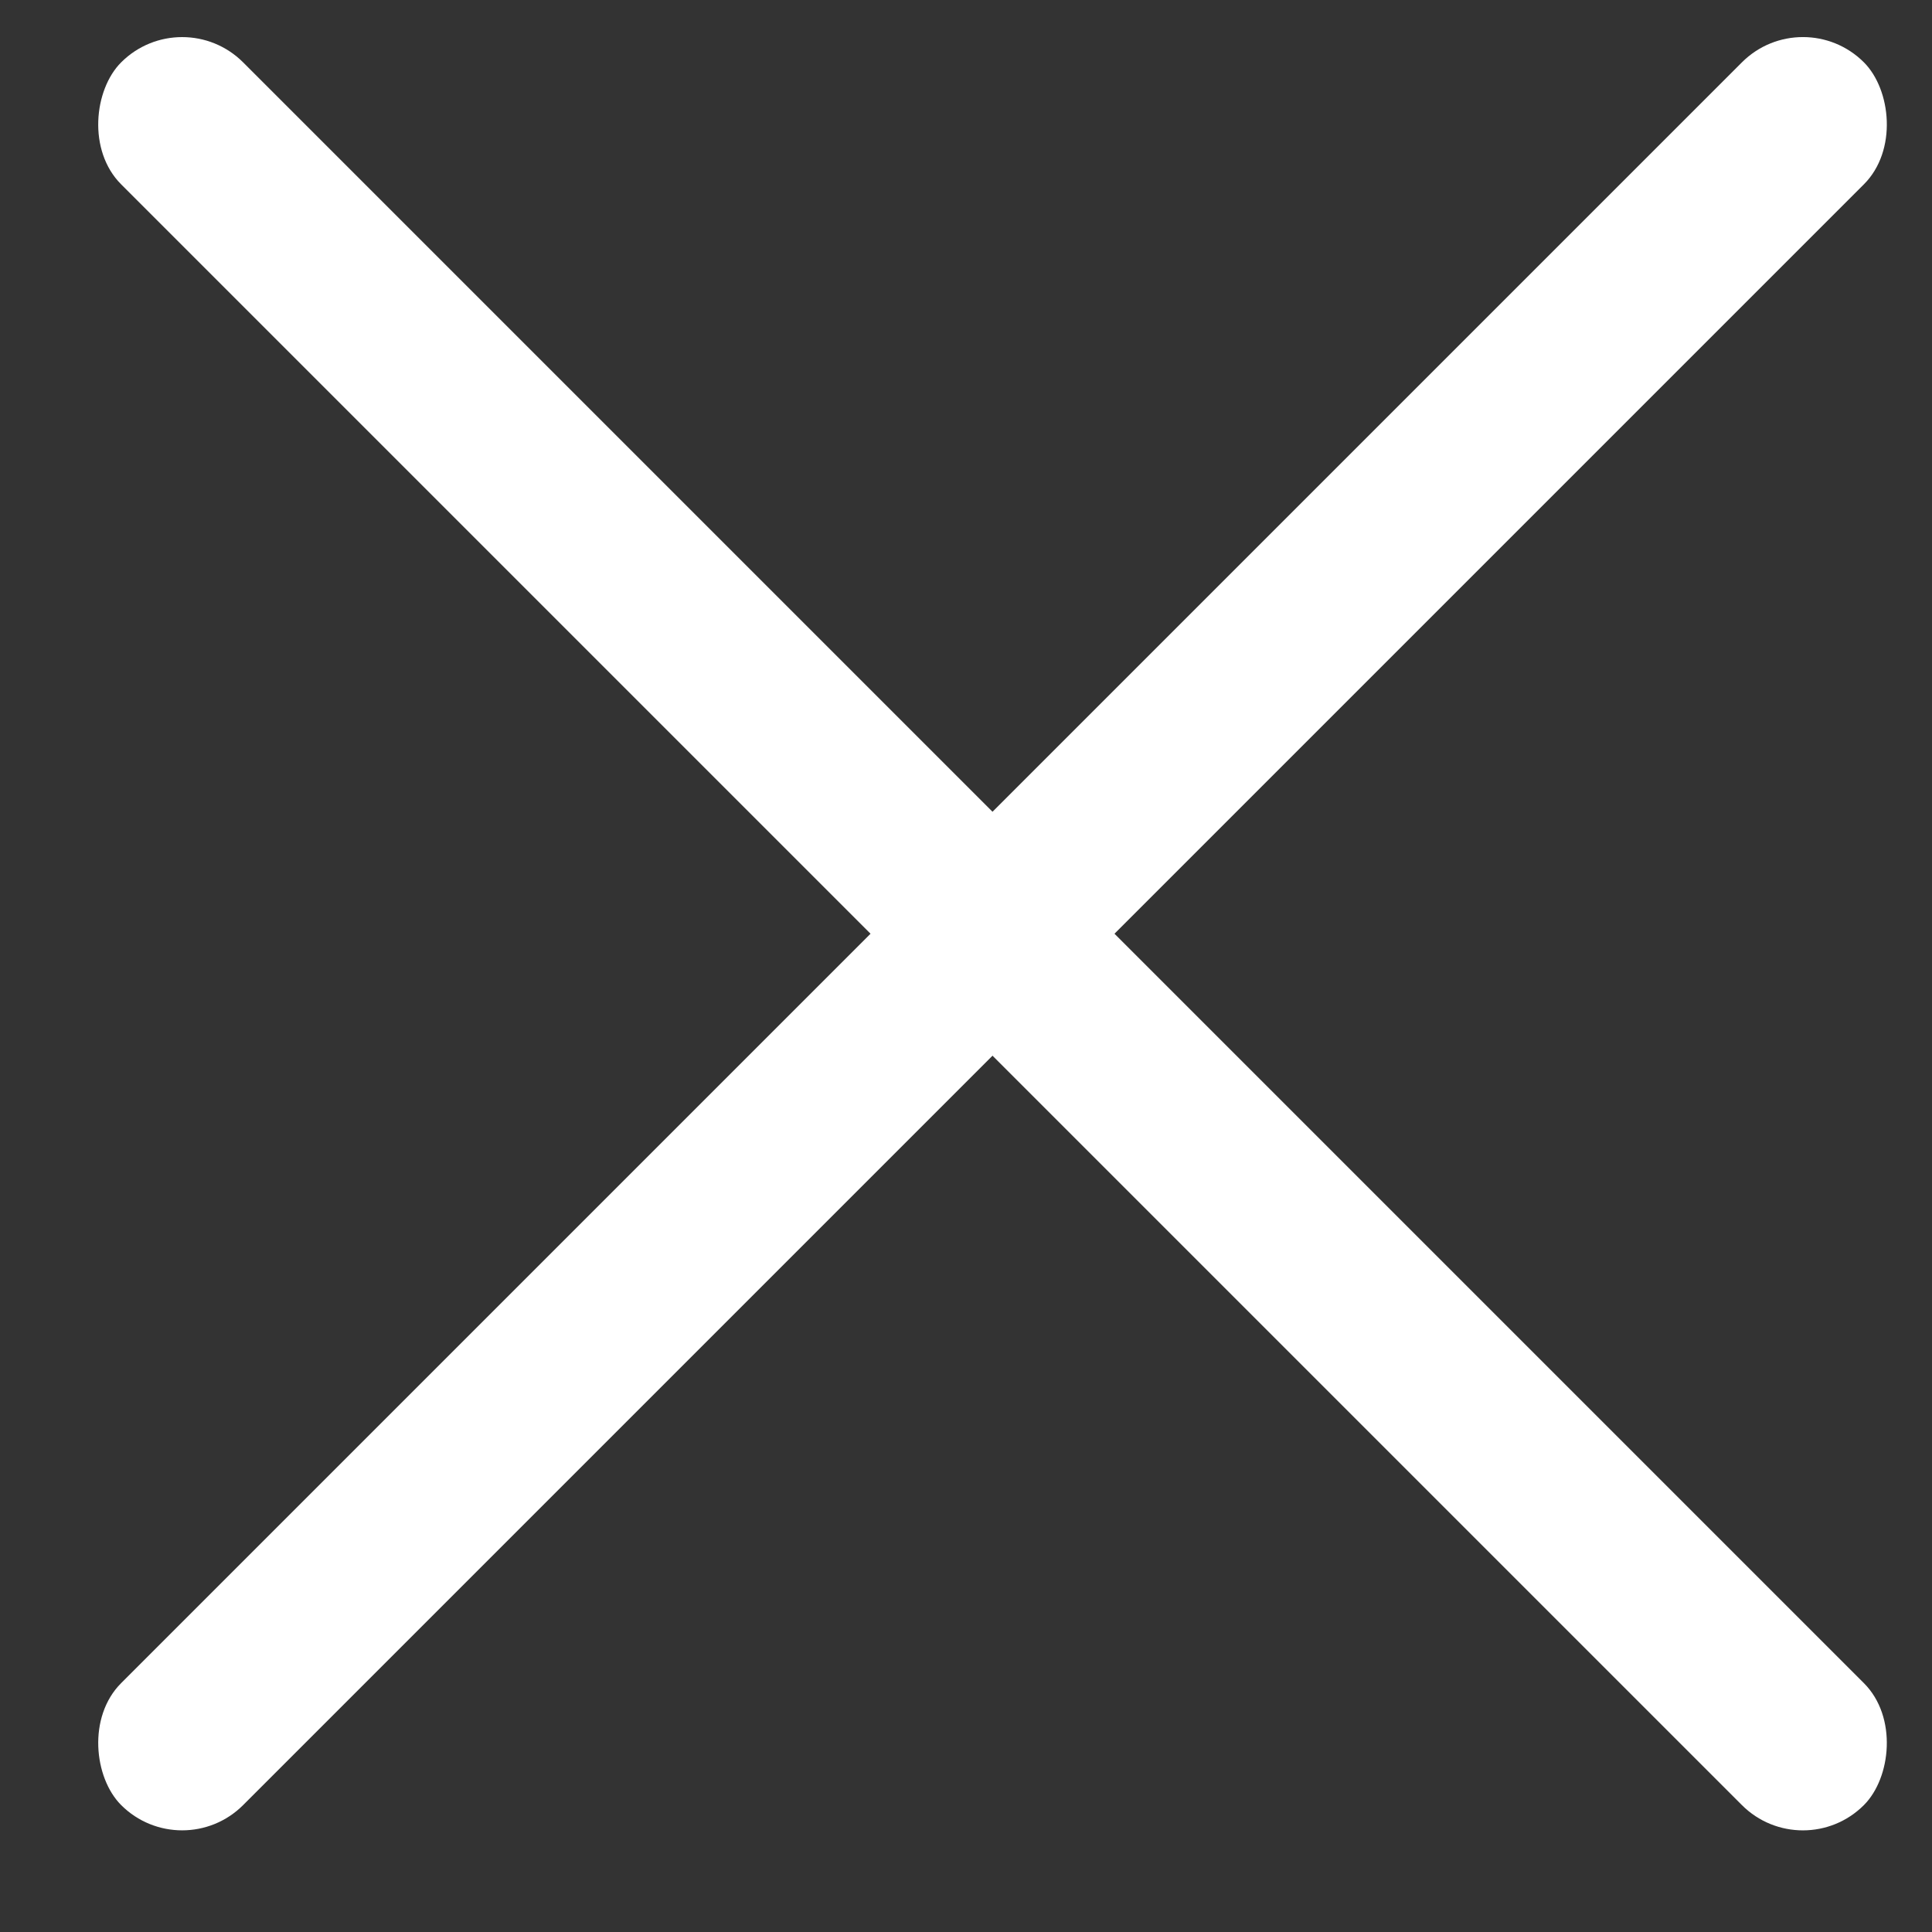
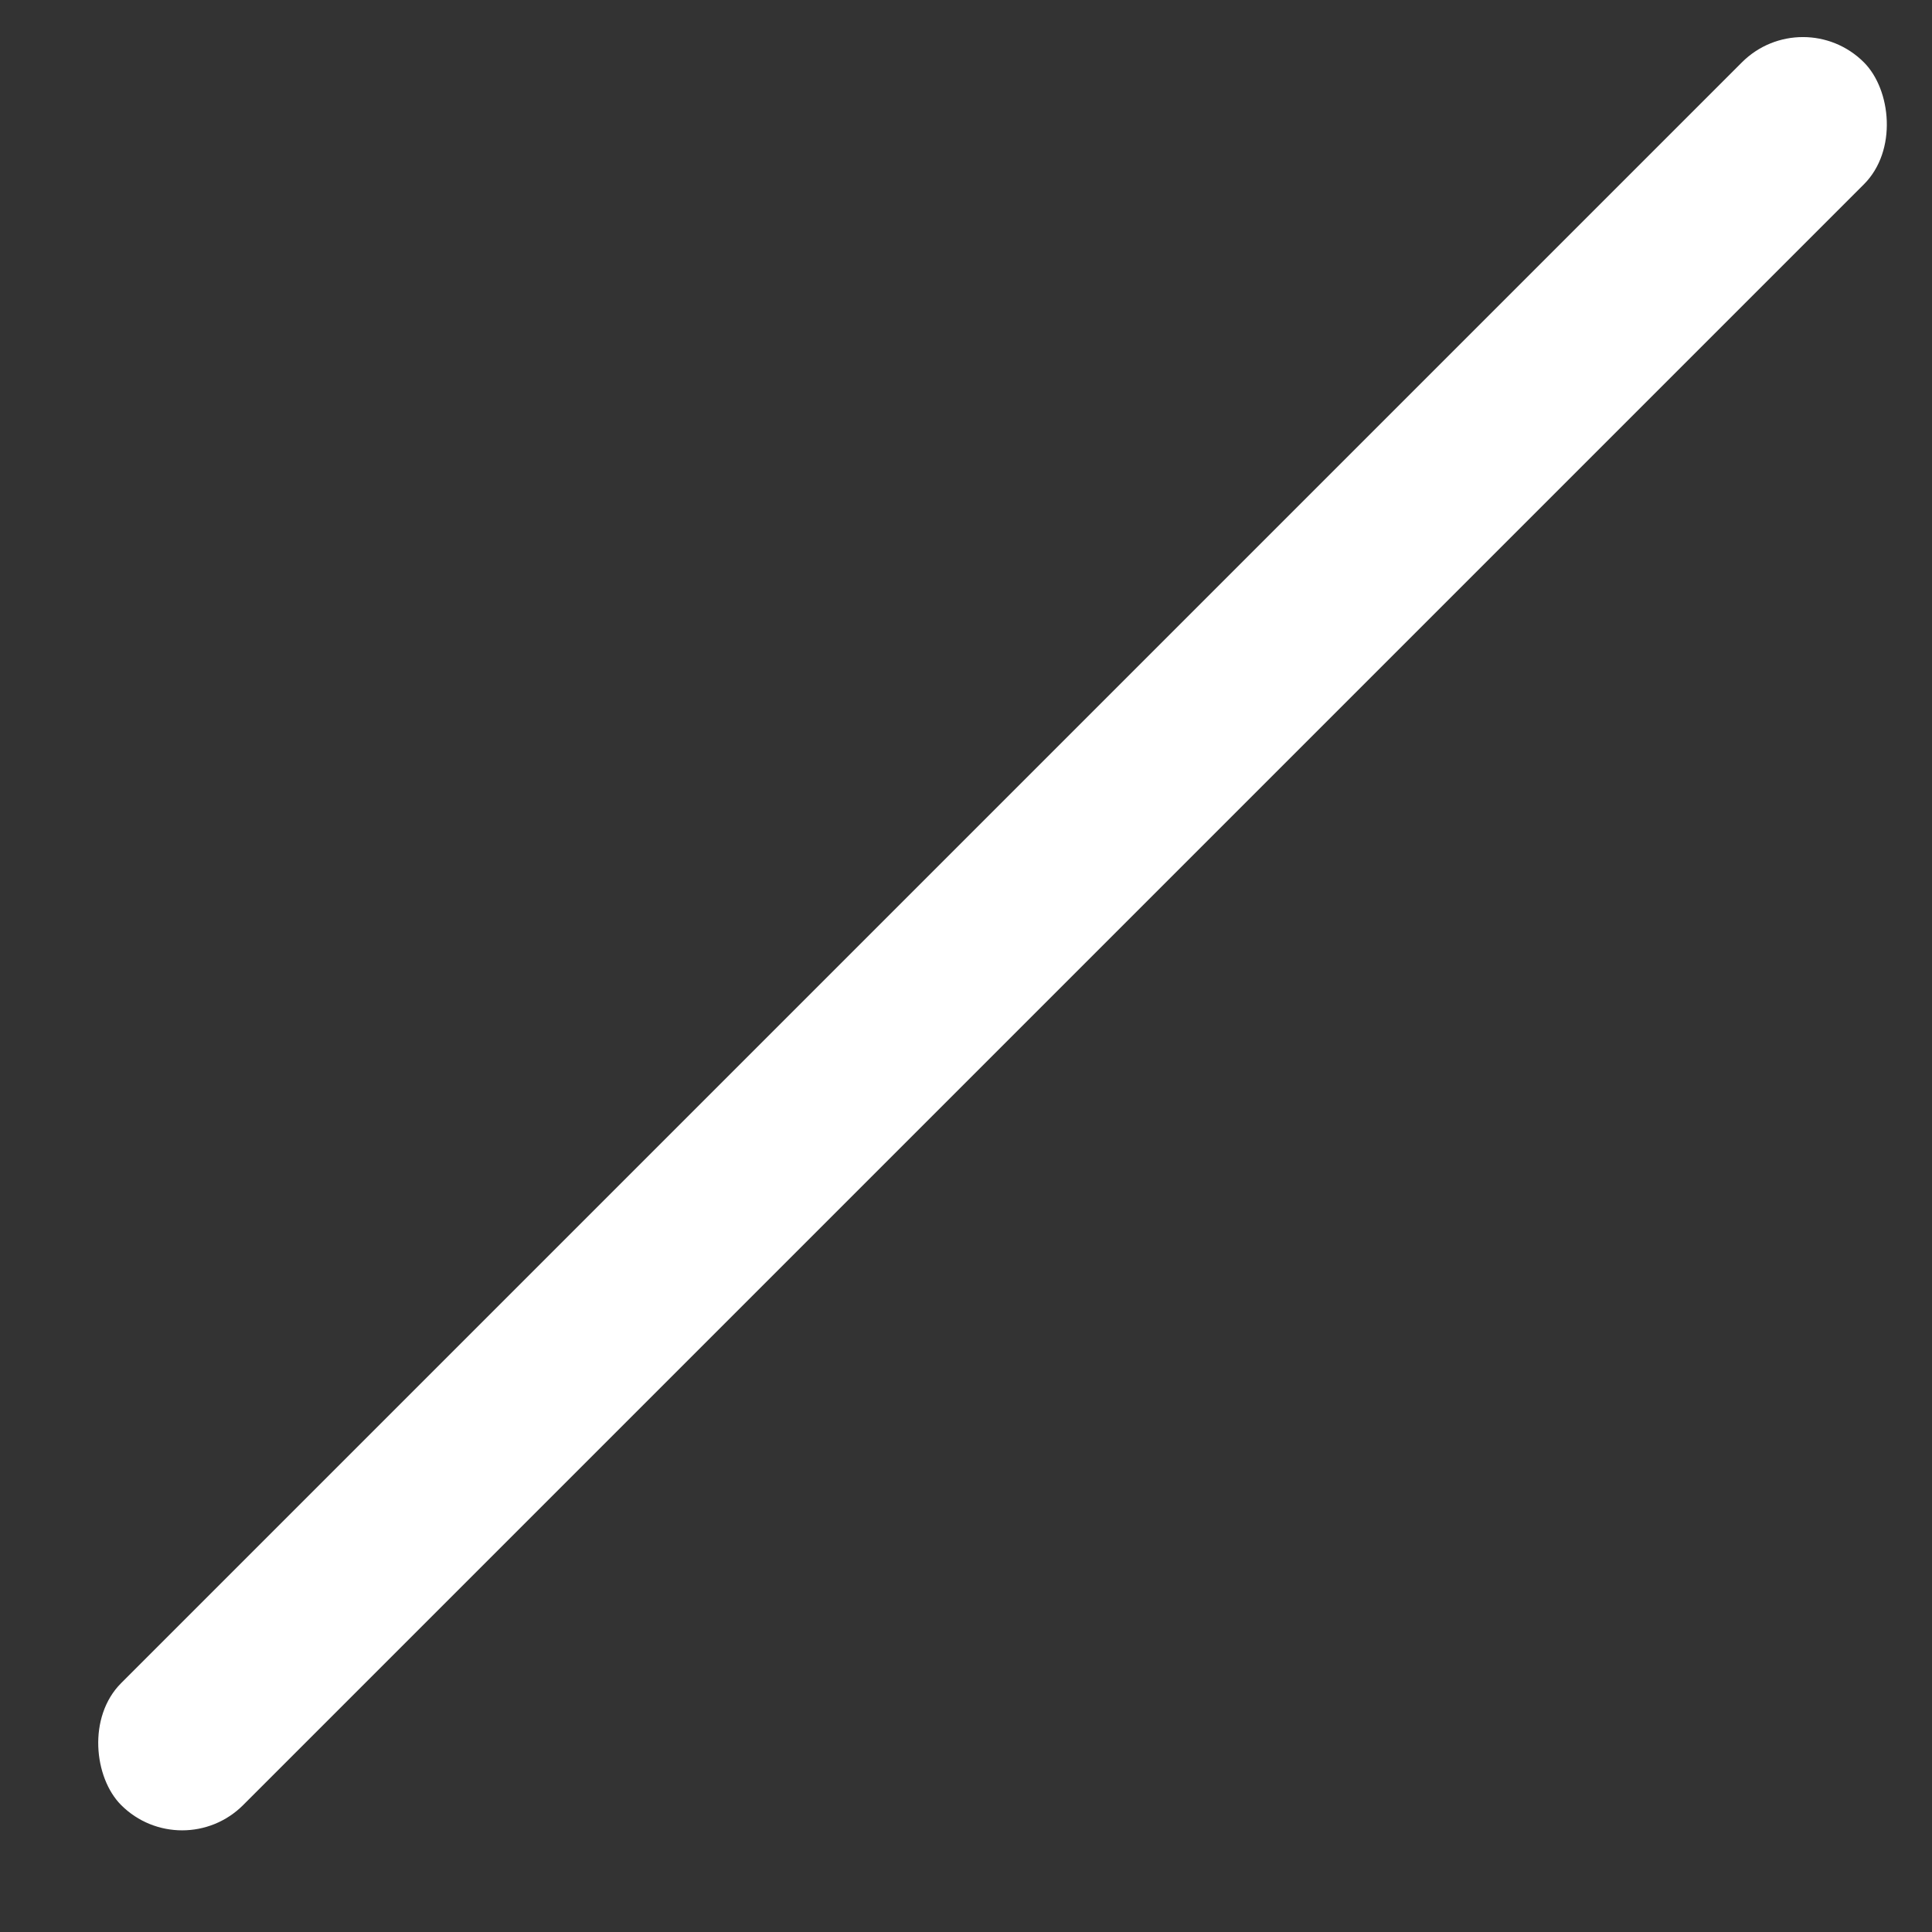
<svg xmlns="http://www.w3.org/2000/svg" width="28" height="28" viewBox="0 0 28 28">
  <rect x="0" y="0" width="28" height="28" fill="#333333" stroke="none" />
  <g transform="translate(.872 .02)" fill="#ffffff" fill-rule="evenodd">
-     <rect transform="rotate(45 13.512 13.512)" x="-4.347" y="12.262" width="35.719" height="2.5" rx="1.25" />
    <rect transform="scale(-1 1) rotate(45 0 -19.11)" x="-4.347" y="12.262" width="35.719" height="2.5" rx="1.25" />
  </g>
</svg>